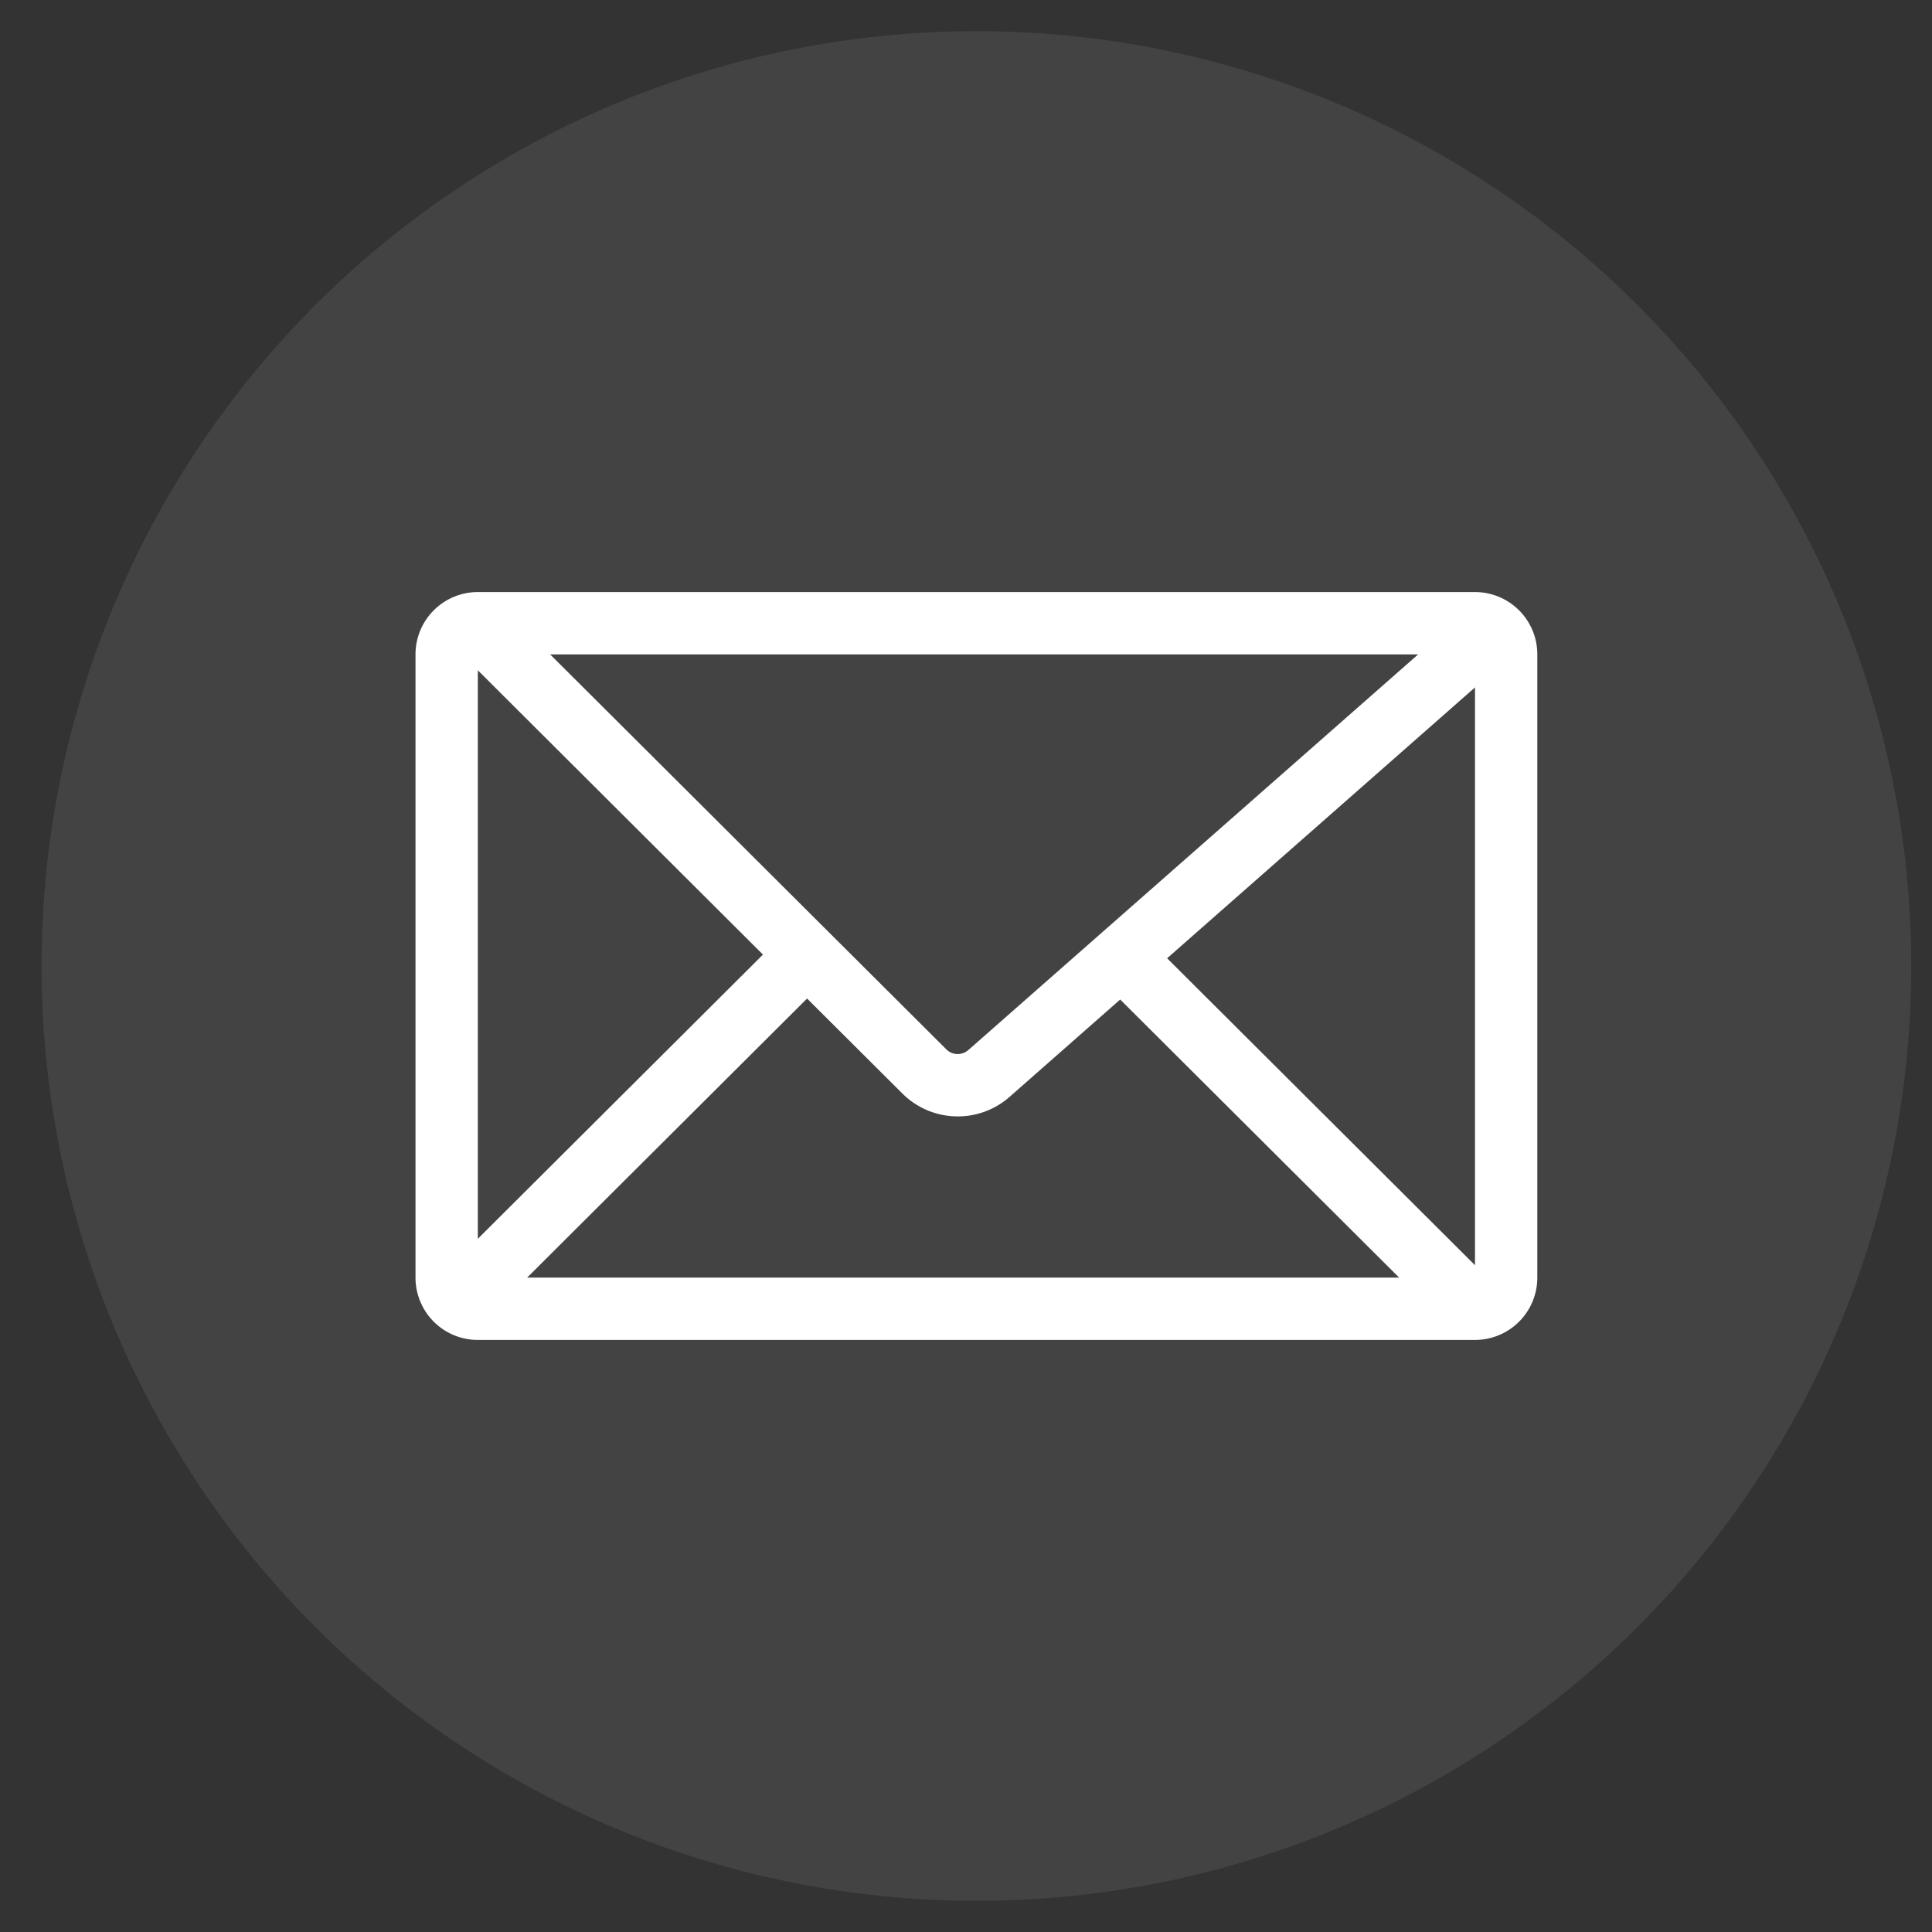
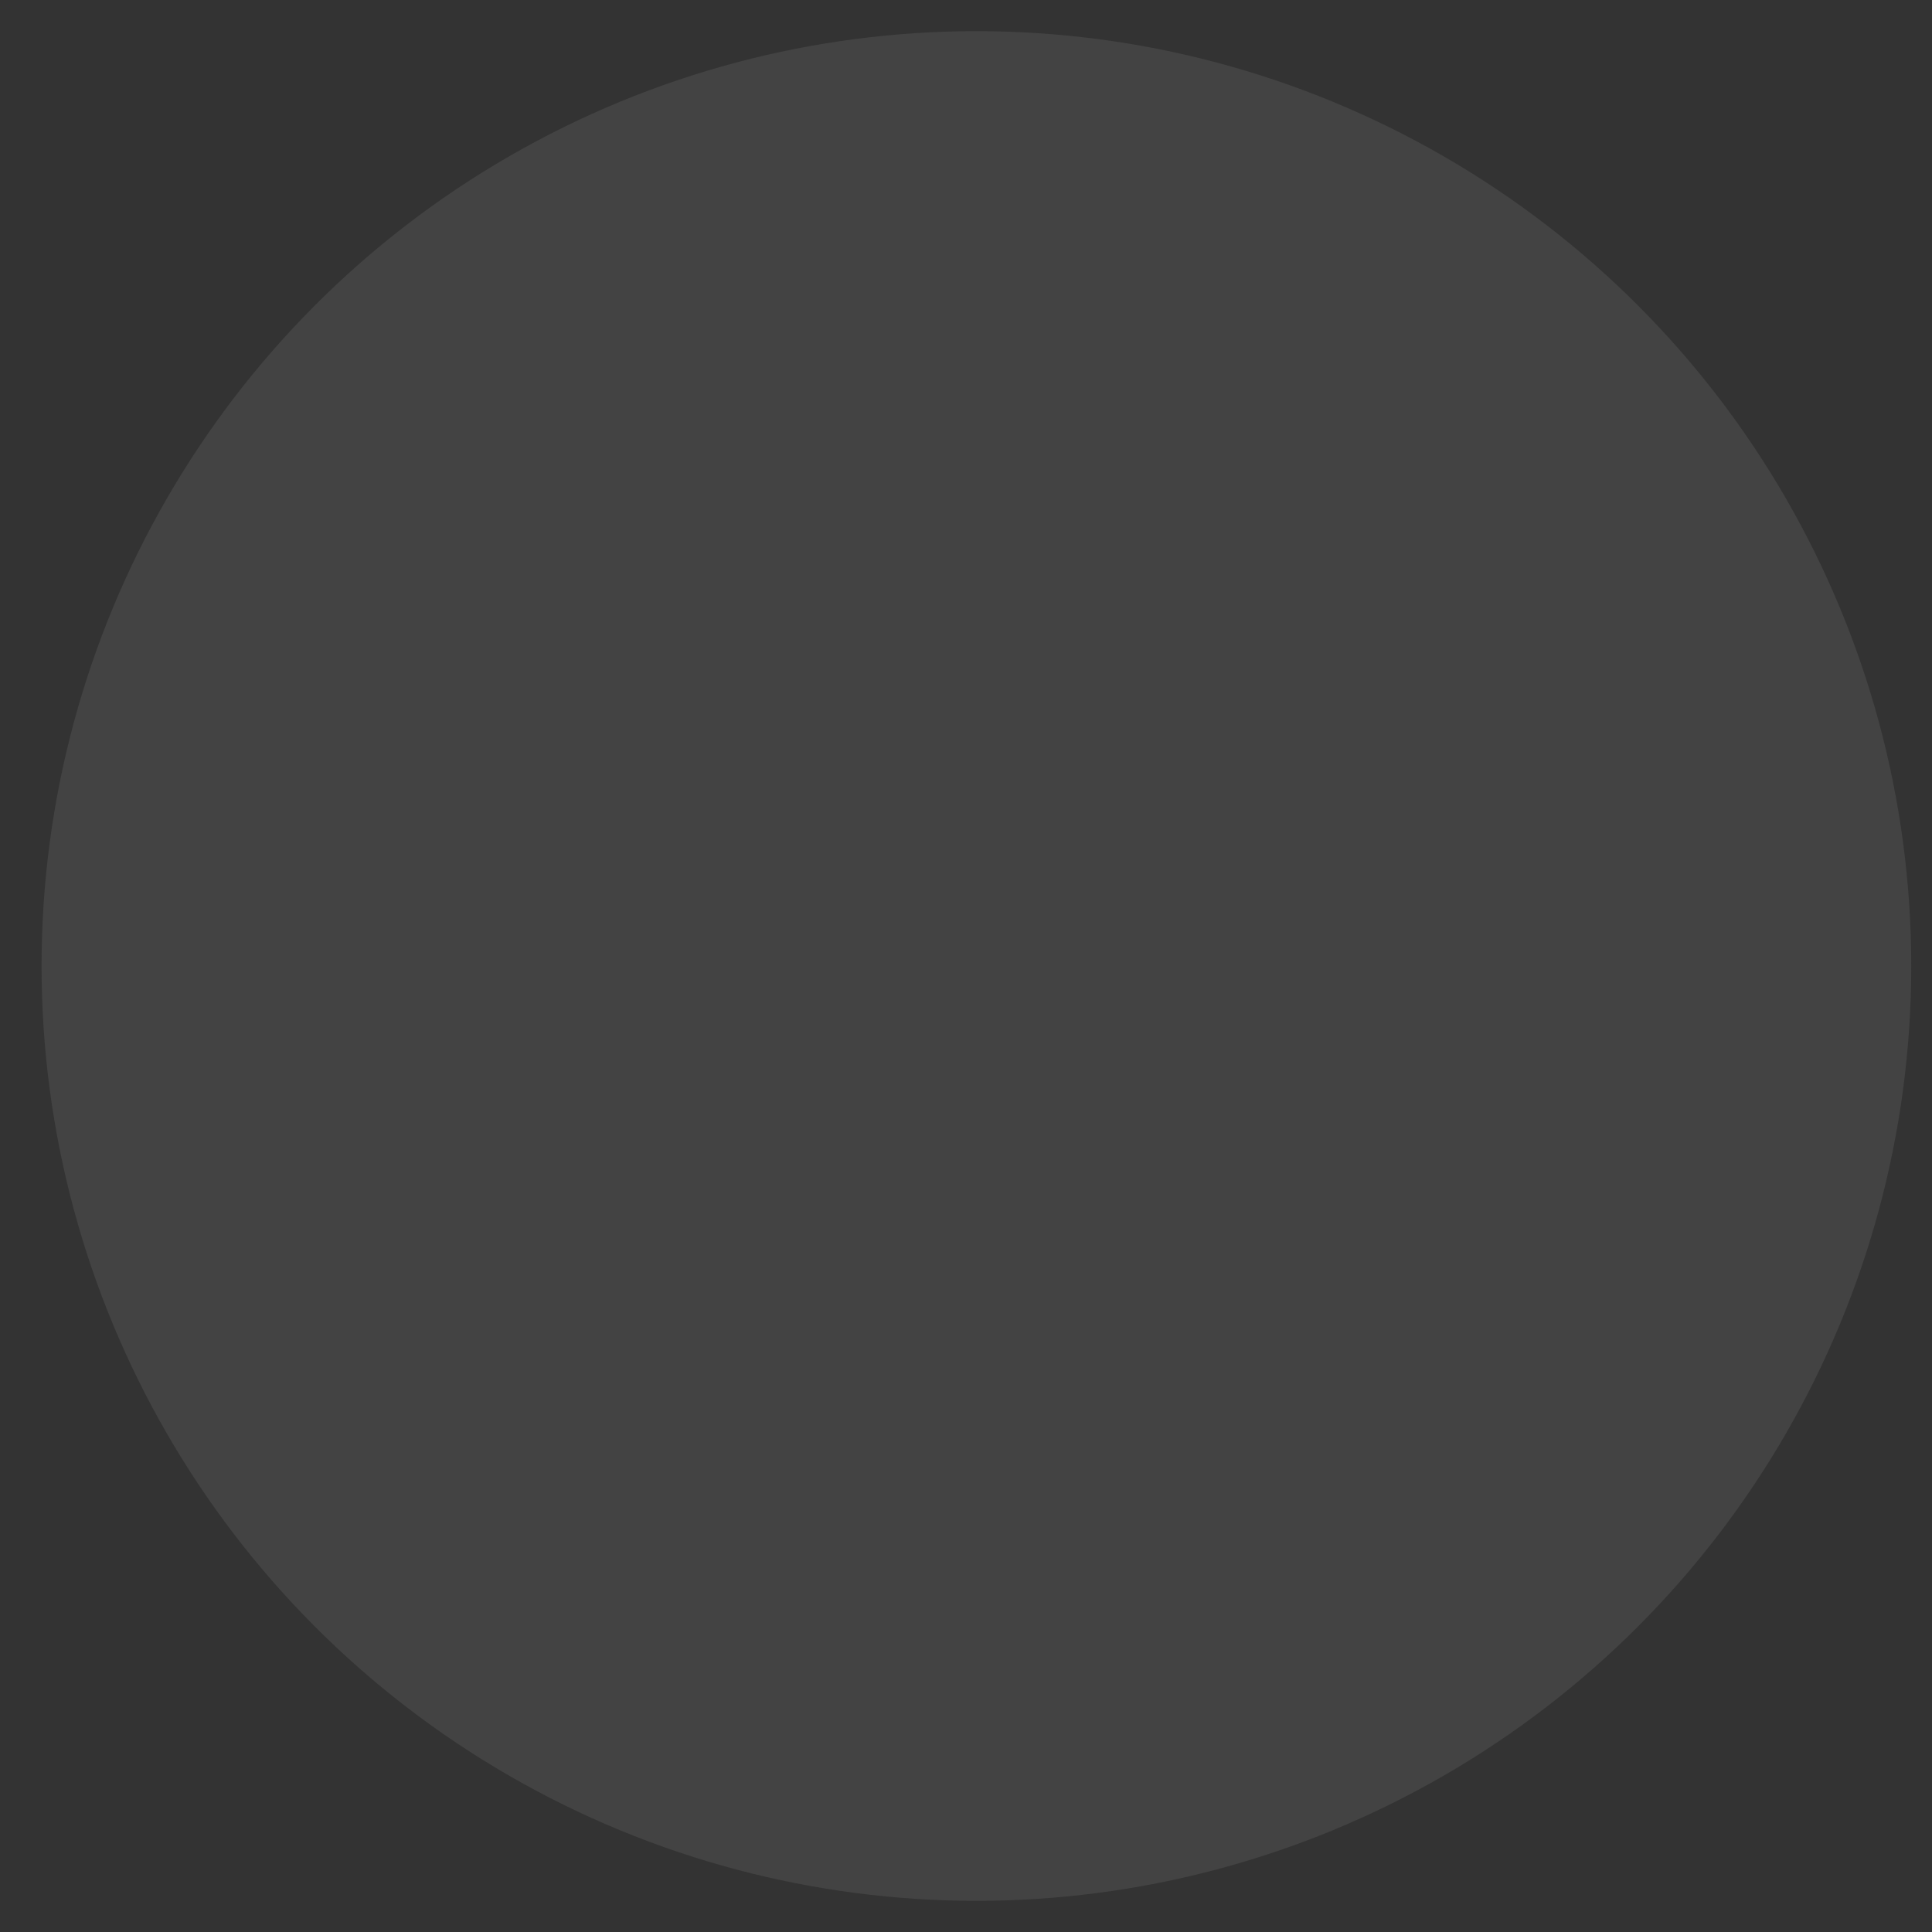
<svg xmlns="http://www.w3.org/2000/svg" width="31" height="31" fill="none">
  <rect width="100%" height="100%" fill="#333333" stroke="none" />
  <circle cx="15.667" cy="15.5" r="15" fill="#D9D9D9" fill-opacity=".1" />
-   <path fill="#fff" fill-rule="evenodd" d="M22.755 10.5H8.827l6.358 6.338c.096.096.25.1.353.01l7.217-6.348Zm-15.088.255v9.122l4.575-4.56-4.575-4.562ZM22.45 20.5H8.458l4.492-4.478 1.529 1.524c.47.468 1.221.492 1.72.054l1.775-1.562L22.45 20.5Zm1.217-.199V11.03l-4.94 4.346 4.94 4.925Zm-17-9.801a1 1 0 0 1 1-1h16a1 1 0 0 1 1 1v10a1 1 0 0 1-1 1h-16a1 1 0 0 1-1-1v-10Z" clip-rule="evenodd" />
</svg>